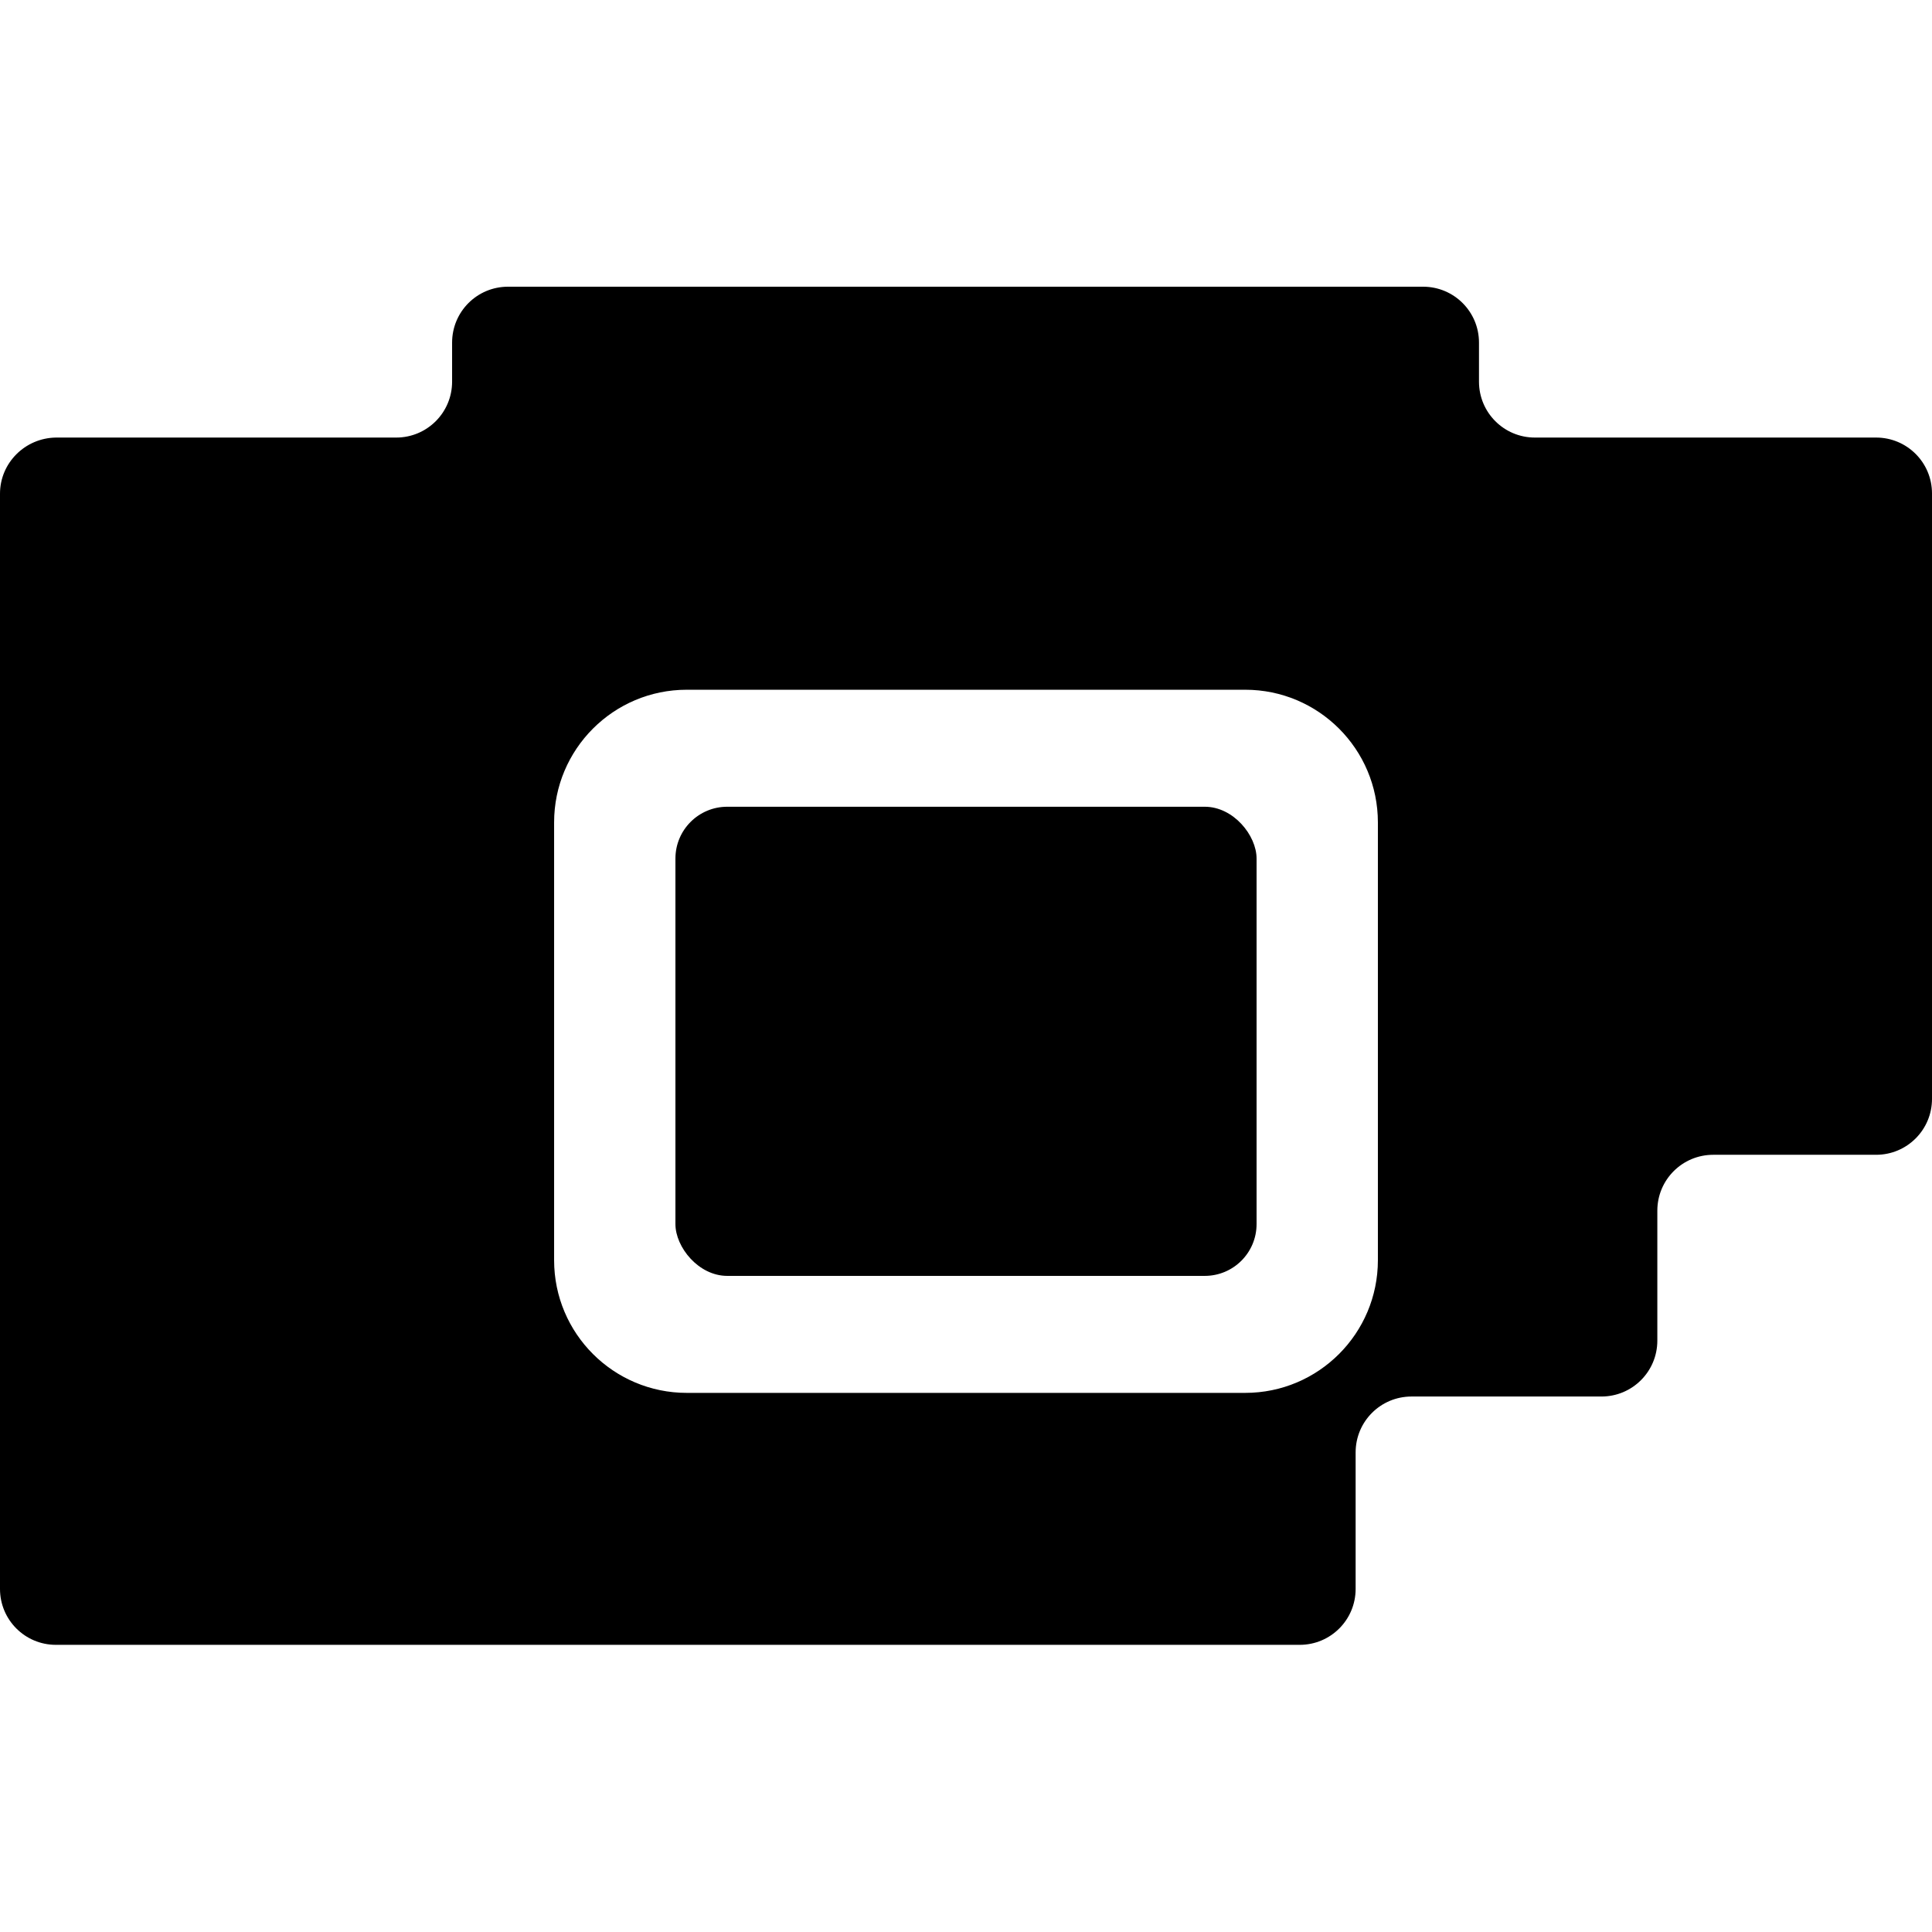
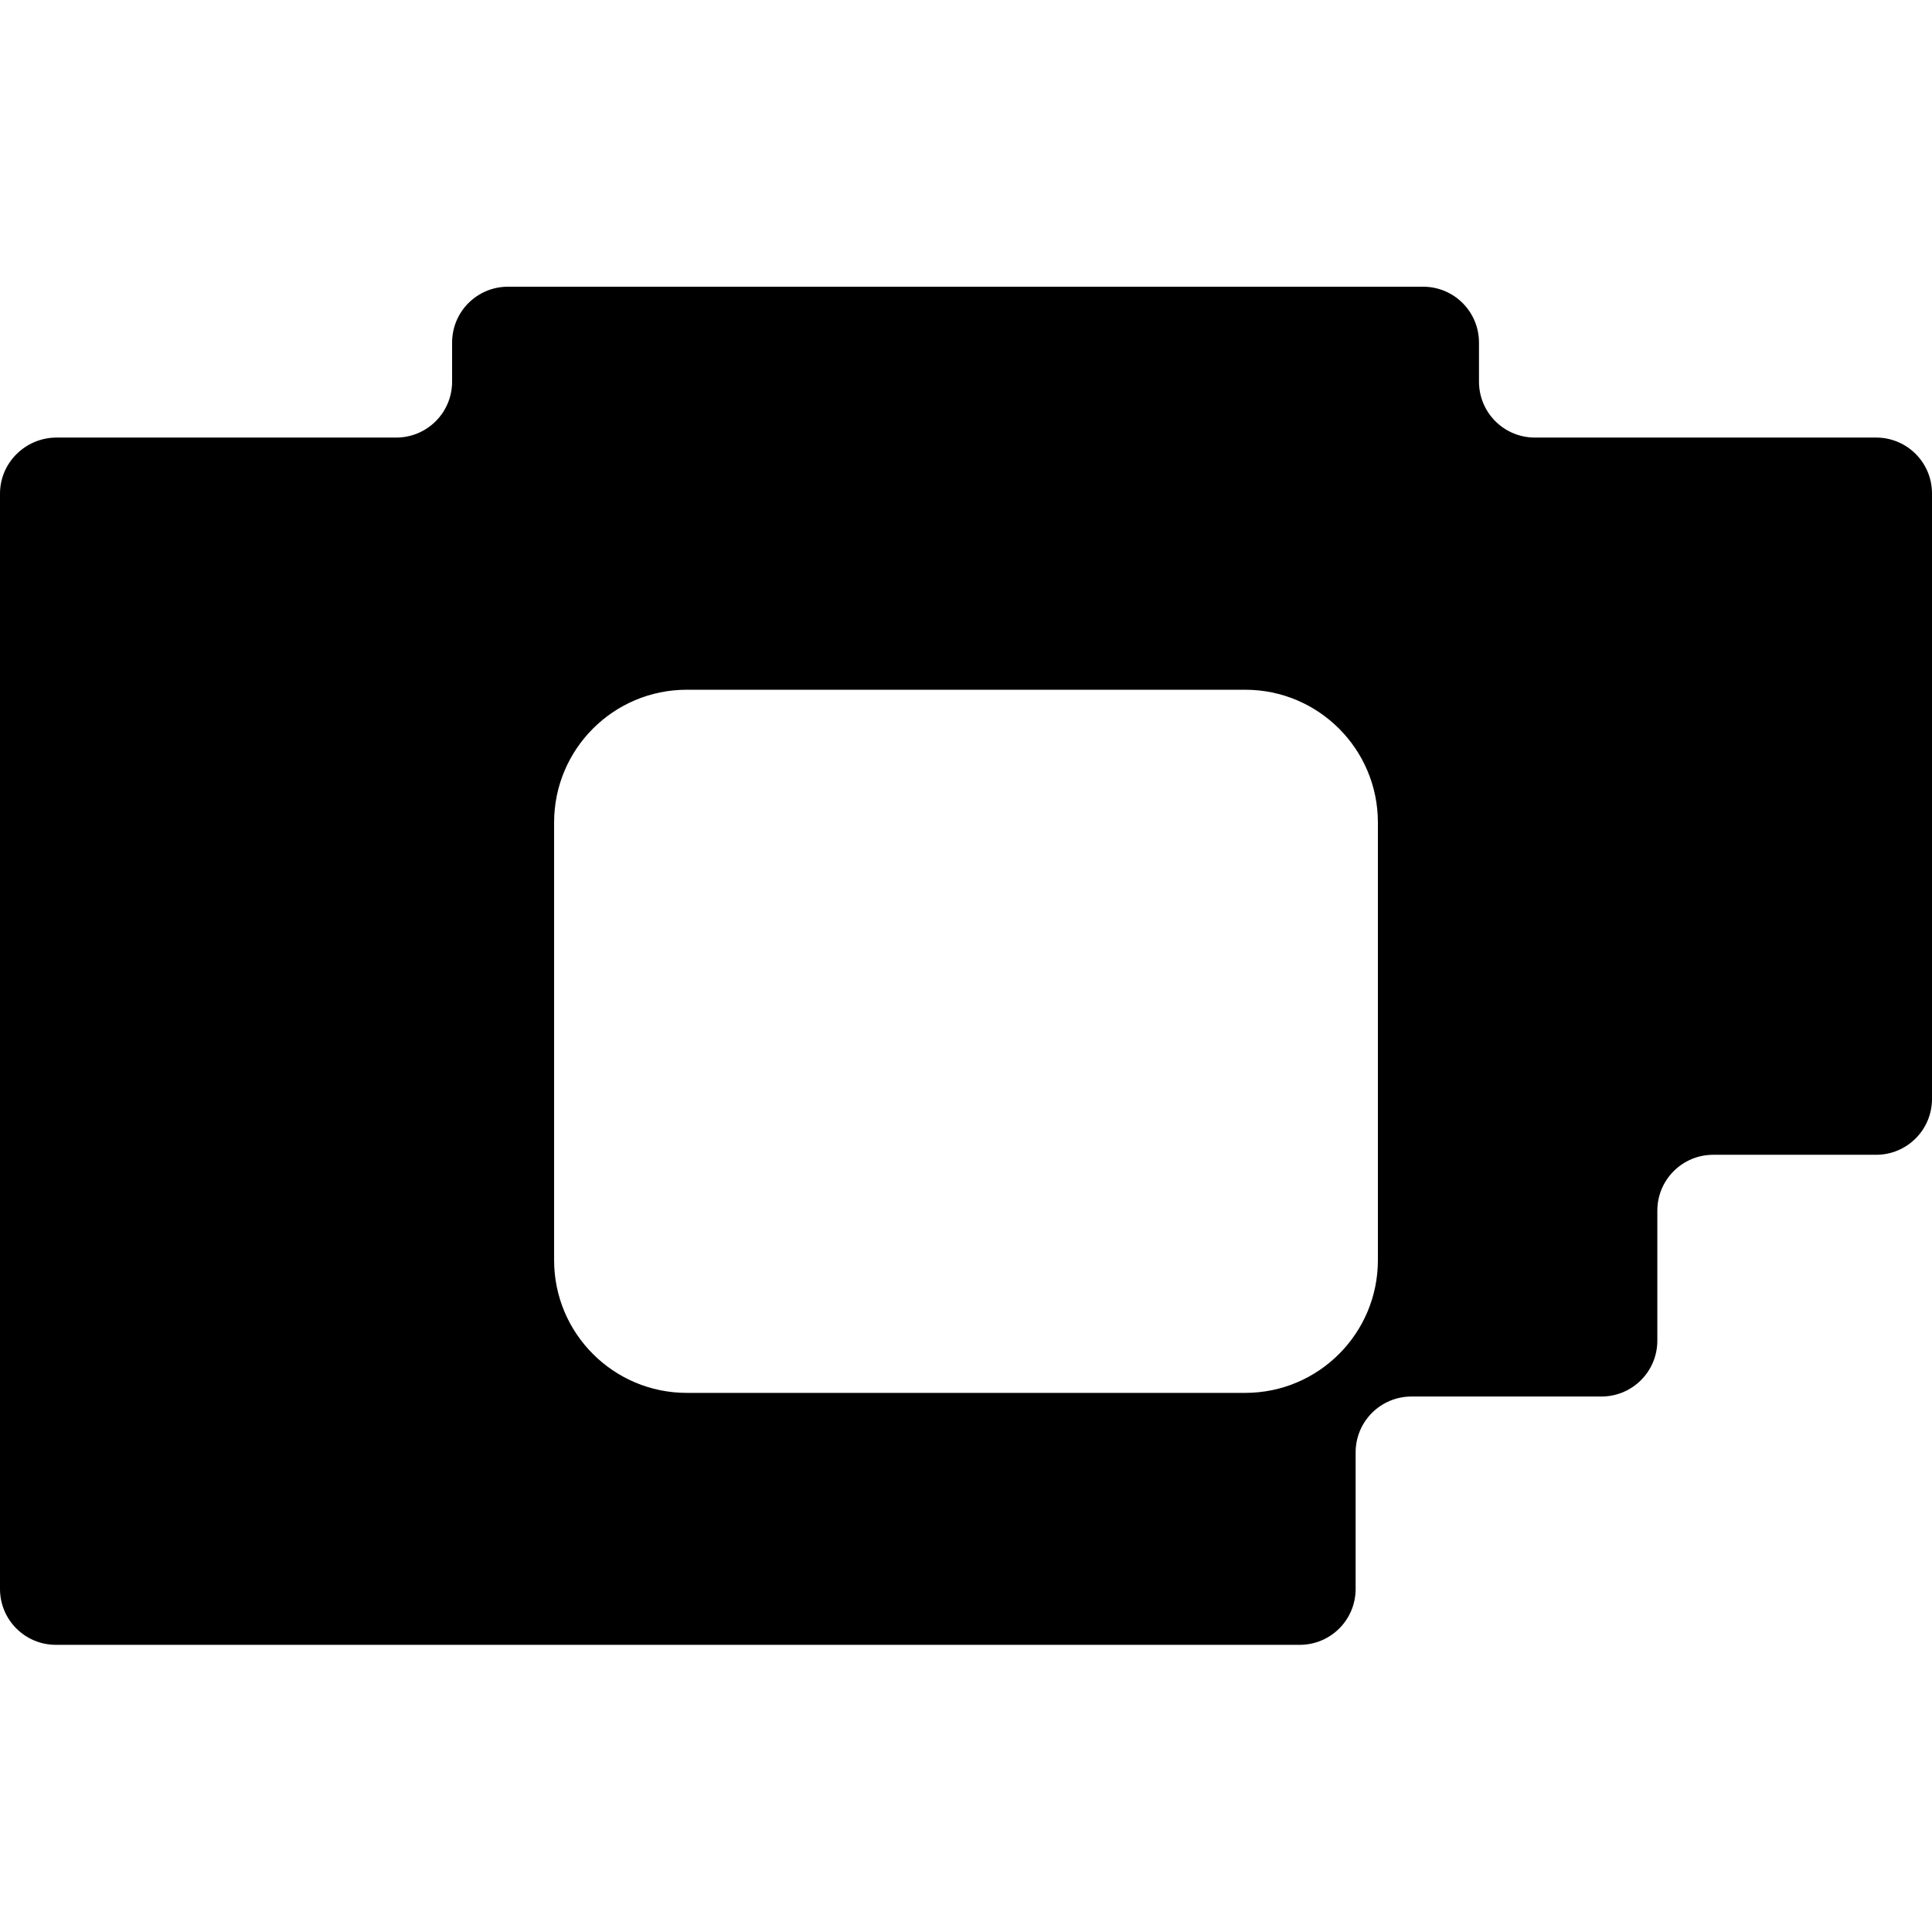
<svg xmlns="http://www.w3.org/2000/svg" id="a" data-name="Ebene 1" viewBox="0 0 85.04 85.04">
-   <rect x="29.73" y="35.51" width="25.58" height="20.65" rx="2.28" ry="2.28" />
  <path d="M62.12,61.47h8.37c1.36,0,2.46-1.1,2.46-2.46v-5.72c0-1.36,1.1-2.46,2.46-2.46h7.17c1.36,0,2.46-1.1,2.46-2.46v-26.65c0-1.36-1.1-2.46-2.46-2.46h-15.02c-1.36,0-2.46-1.1-2.46-2.46v-1.72c0-1.36-1.1-2.46-2.46-2.46H22.36c-1.36,0-2.46,1.1-2.46,2.46v1.72c0,1.36-1.1,2.46-2.46,2.46H2.46C1.1,19.28,0,20.38,0,21.73v48.21C0,71.3,1.1,72.4,2.46,72.4h54.75c1.36,0,2.46-1.1,2.46-2.46v-6.01c0-1.36,1.1-2.46,2.46-2.46ZM30.23,30.36h24.58c3.22,0,5.84,2.61,5.84,5.84v19.27c0,3.22-2.61,5.84-5.84,5.84h-24.58c-3.22,0-5.84-2.61-5.84-5.84v-19.27c0-3.22,2.61-5.84,5.84-5.84Z" />
</svg>